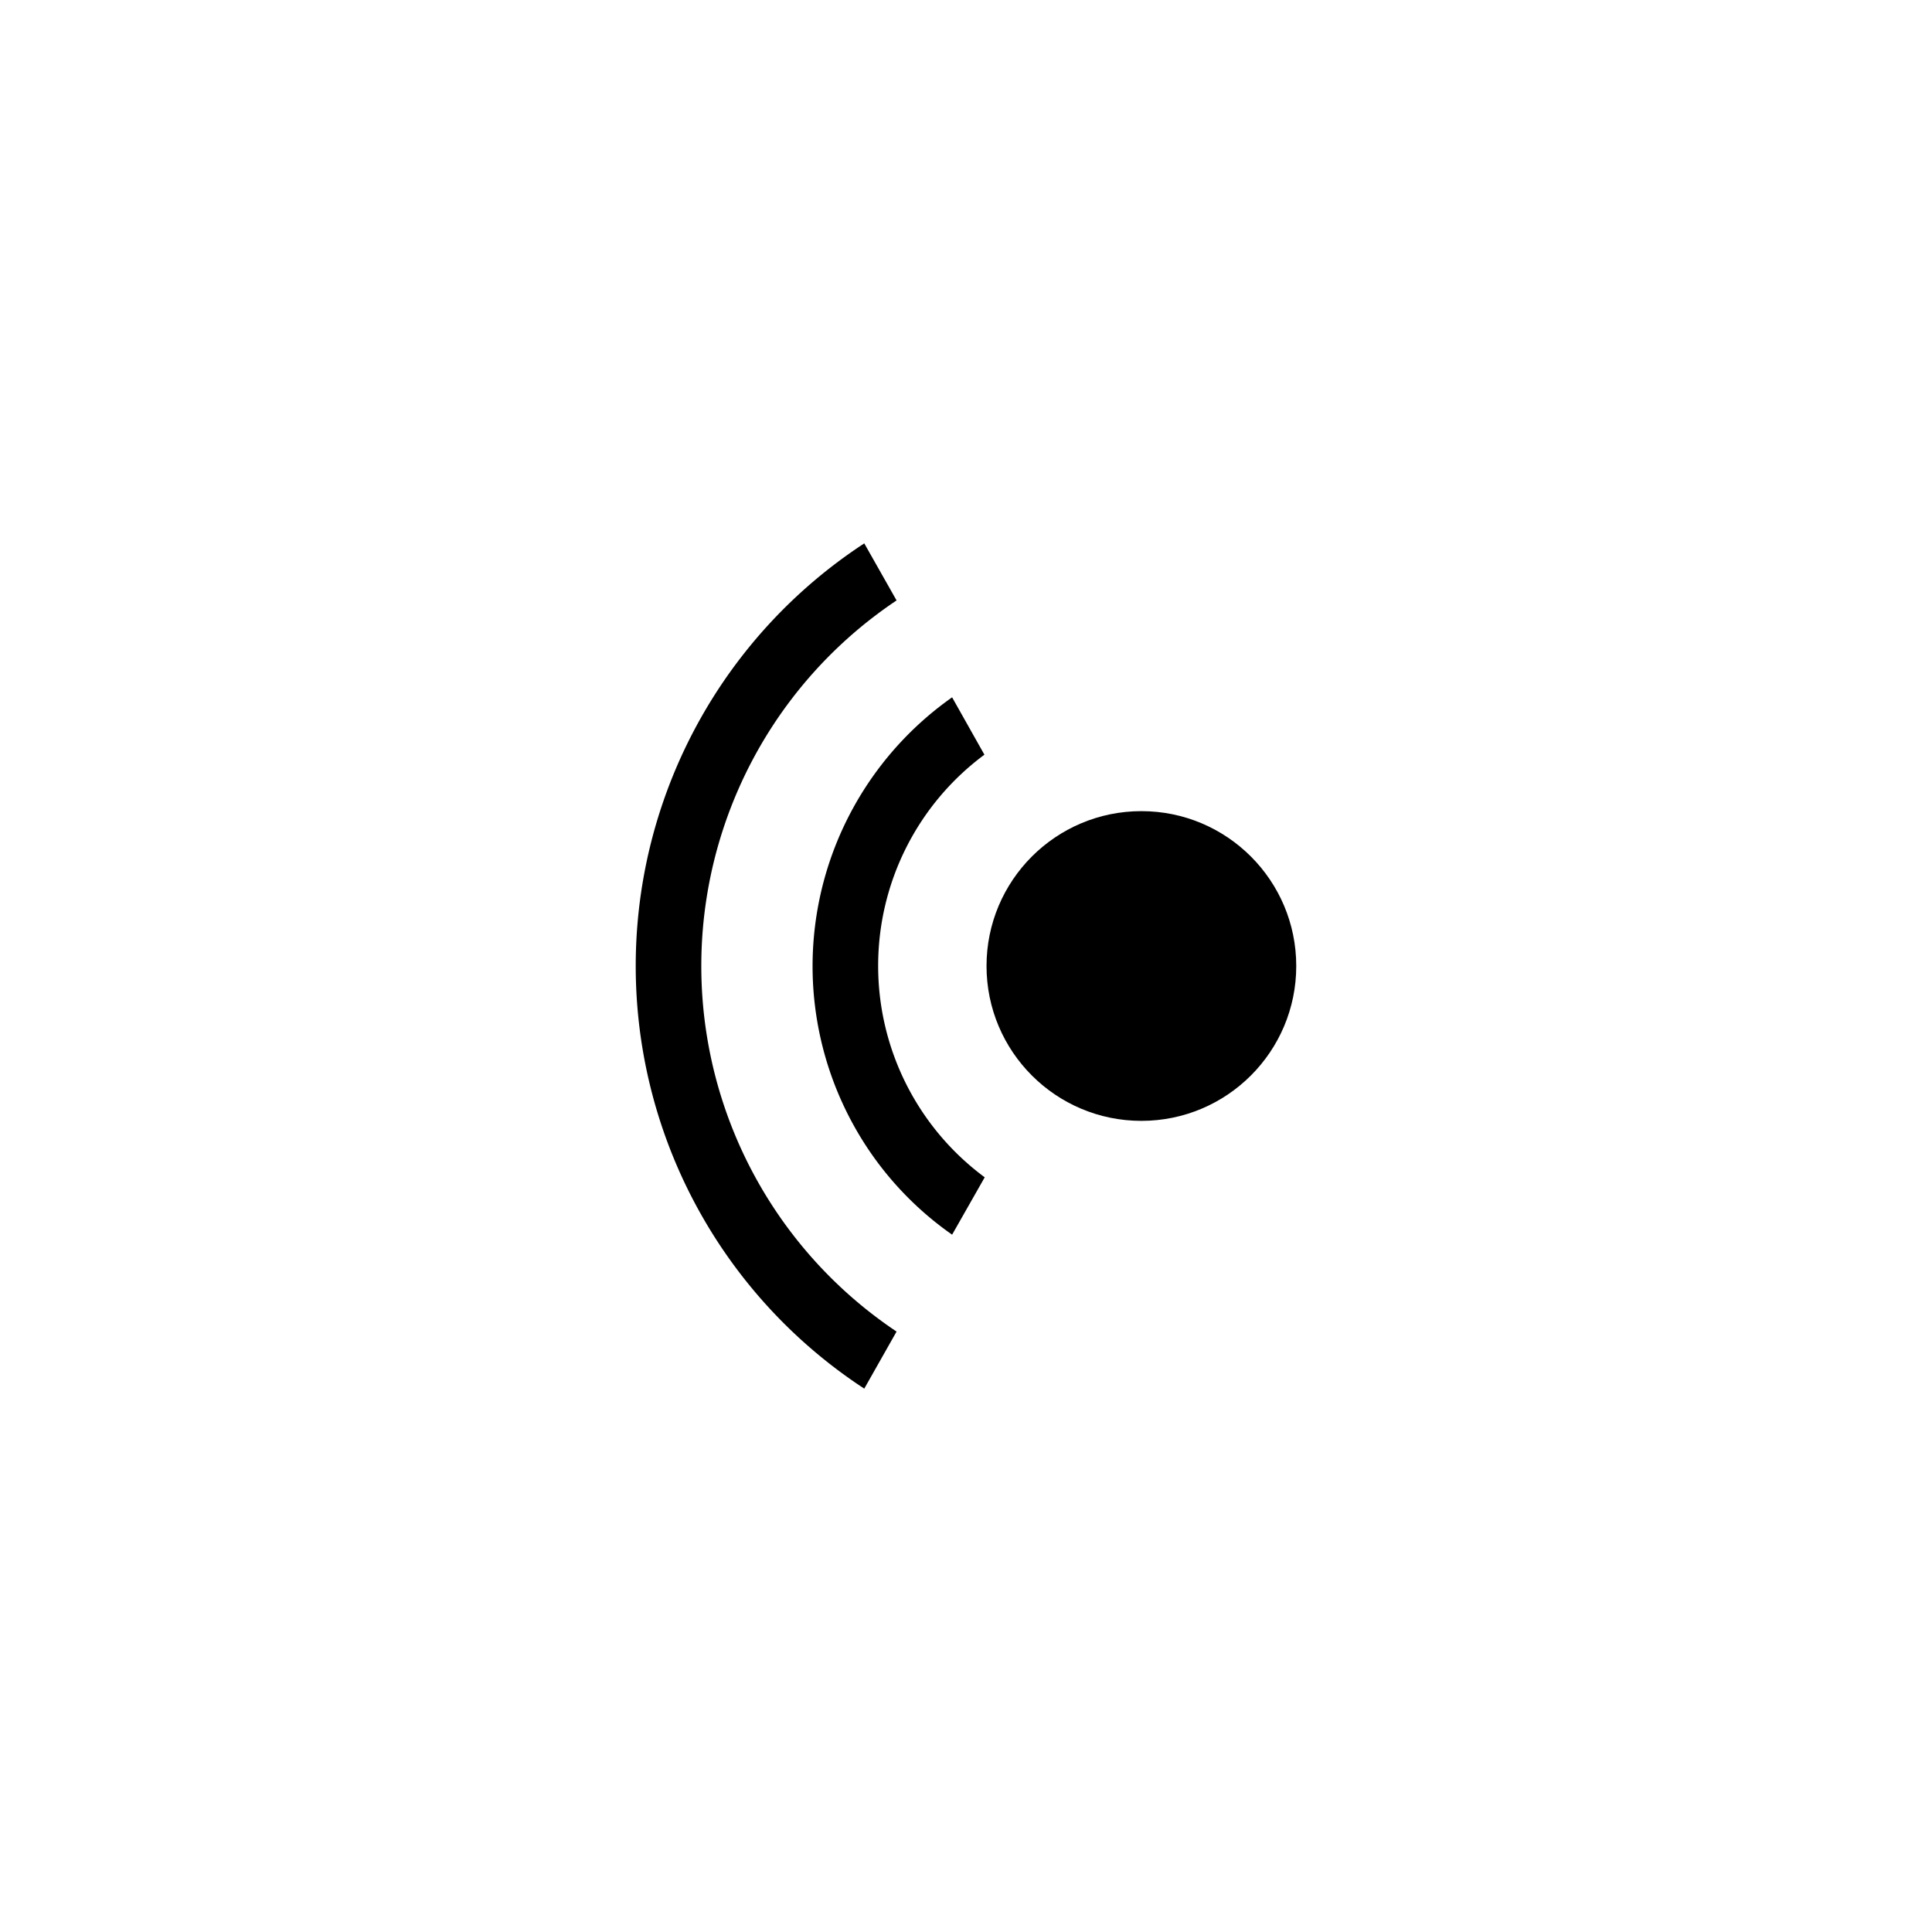
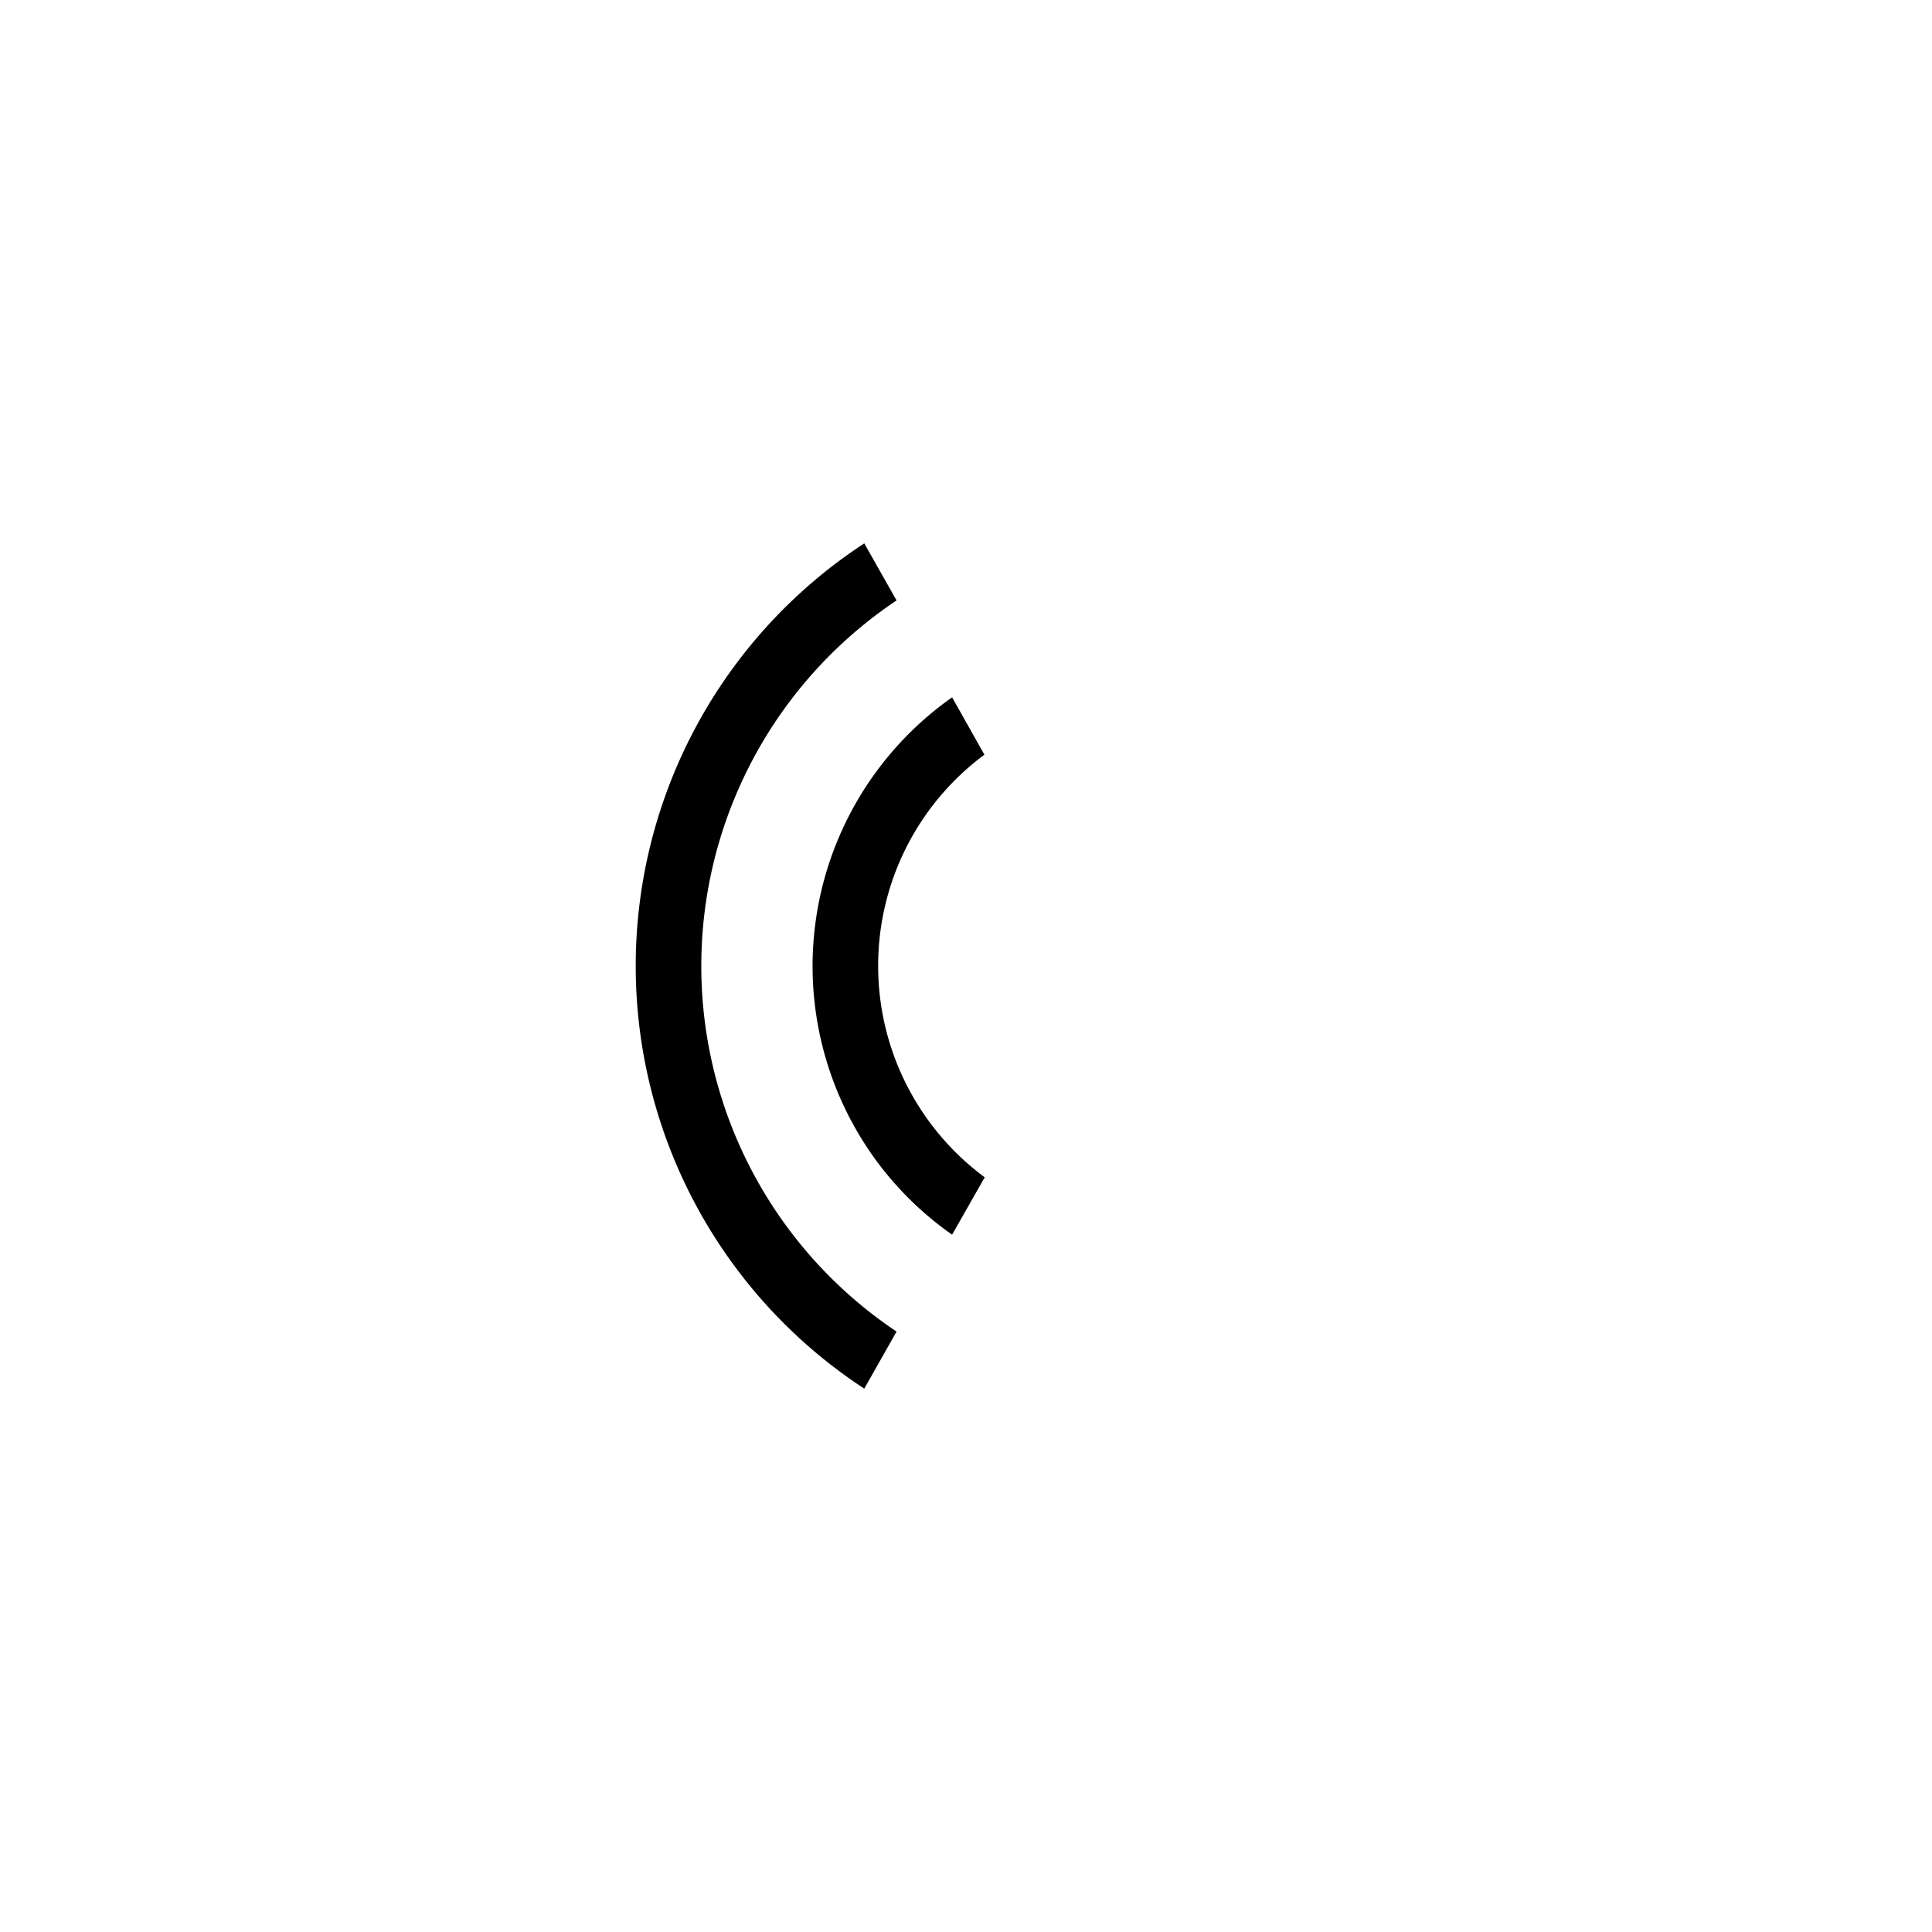
<svg xmlns="http://www.w3.org/2000/svg" viewBox="0 0 64 64">
  <title>live_layer</title>
  <g id="V0_FONDS">
-     <circle class="cls-1" cx="37.81" cy="32" r="5.13" />
    <path class="cls-1" d="M28.63,46l1.07-1.89a14.57,14.57,0,0,1,0-24.22L28.63,18a16.73,16.73,0,0,0,0,28Z" />
    <path class="cls-1" d="M29.09,32a8.7,8.7,0,0,1,3.52-7l-1.07-1.9A10.89,10.89,0,0,0,28.9,38.27h0a10.81,10.81,0,0,0,2.64,2.63L32.62,39A8.71,8.71,0,0,1,29.09,32Z" />
  </g>
</svg>